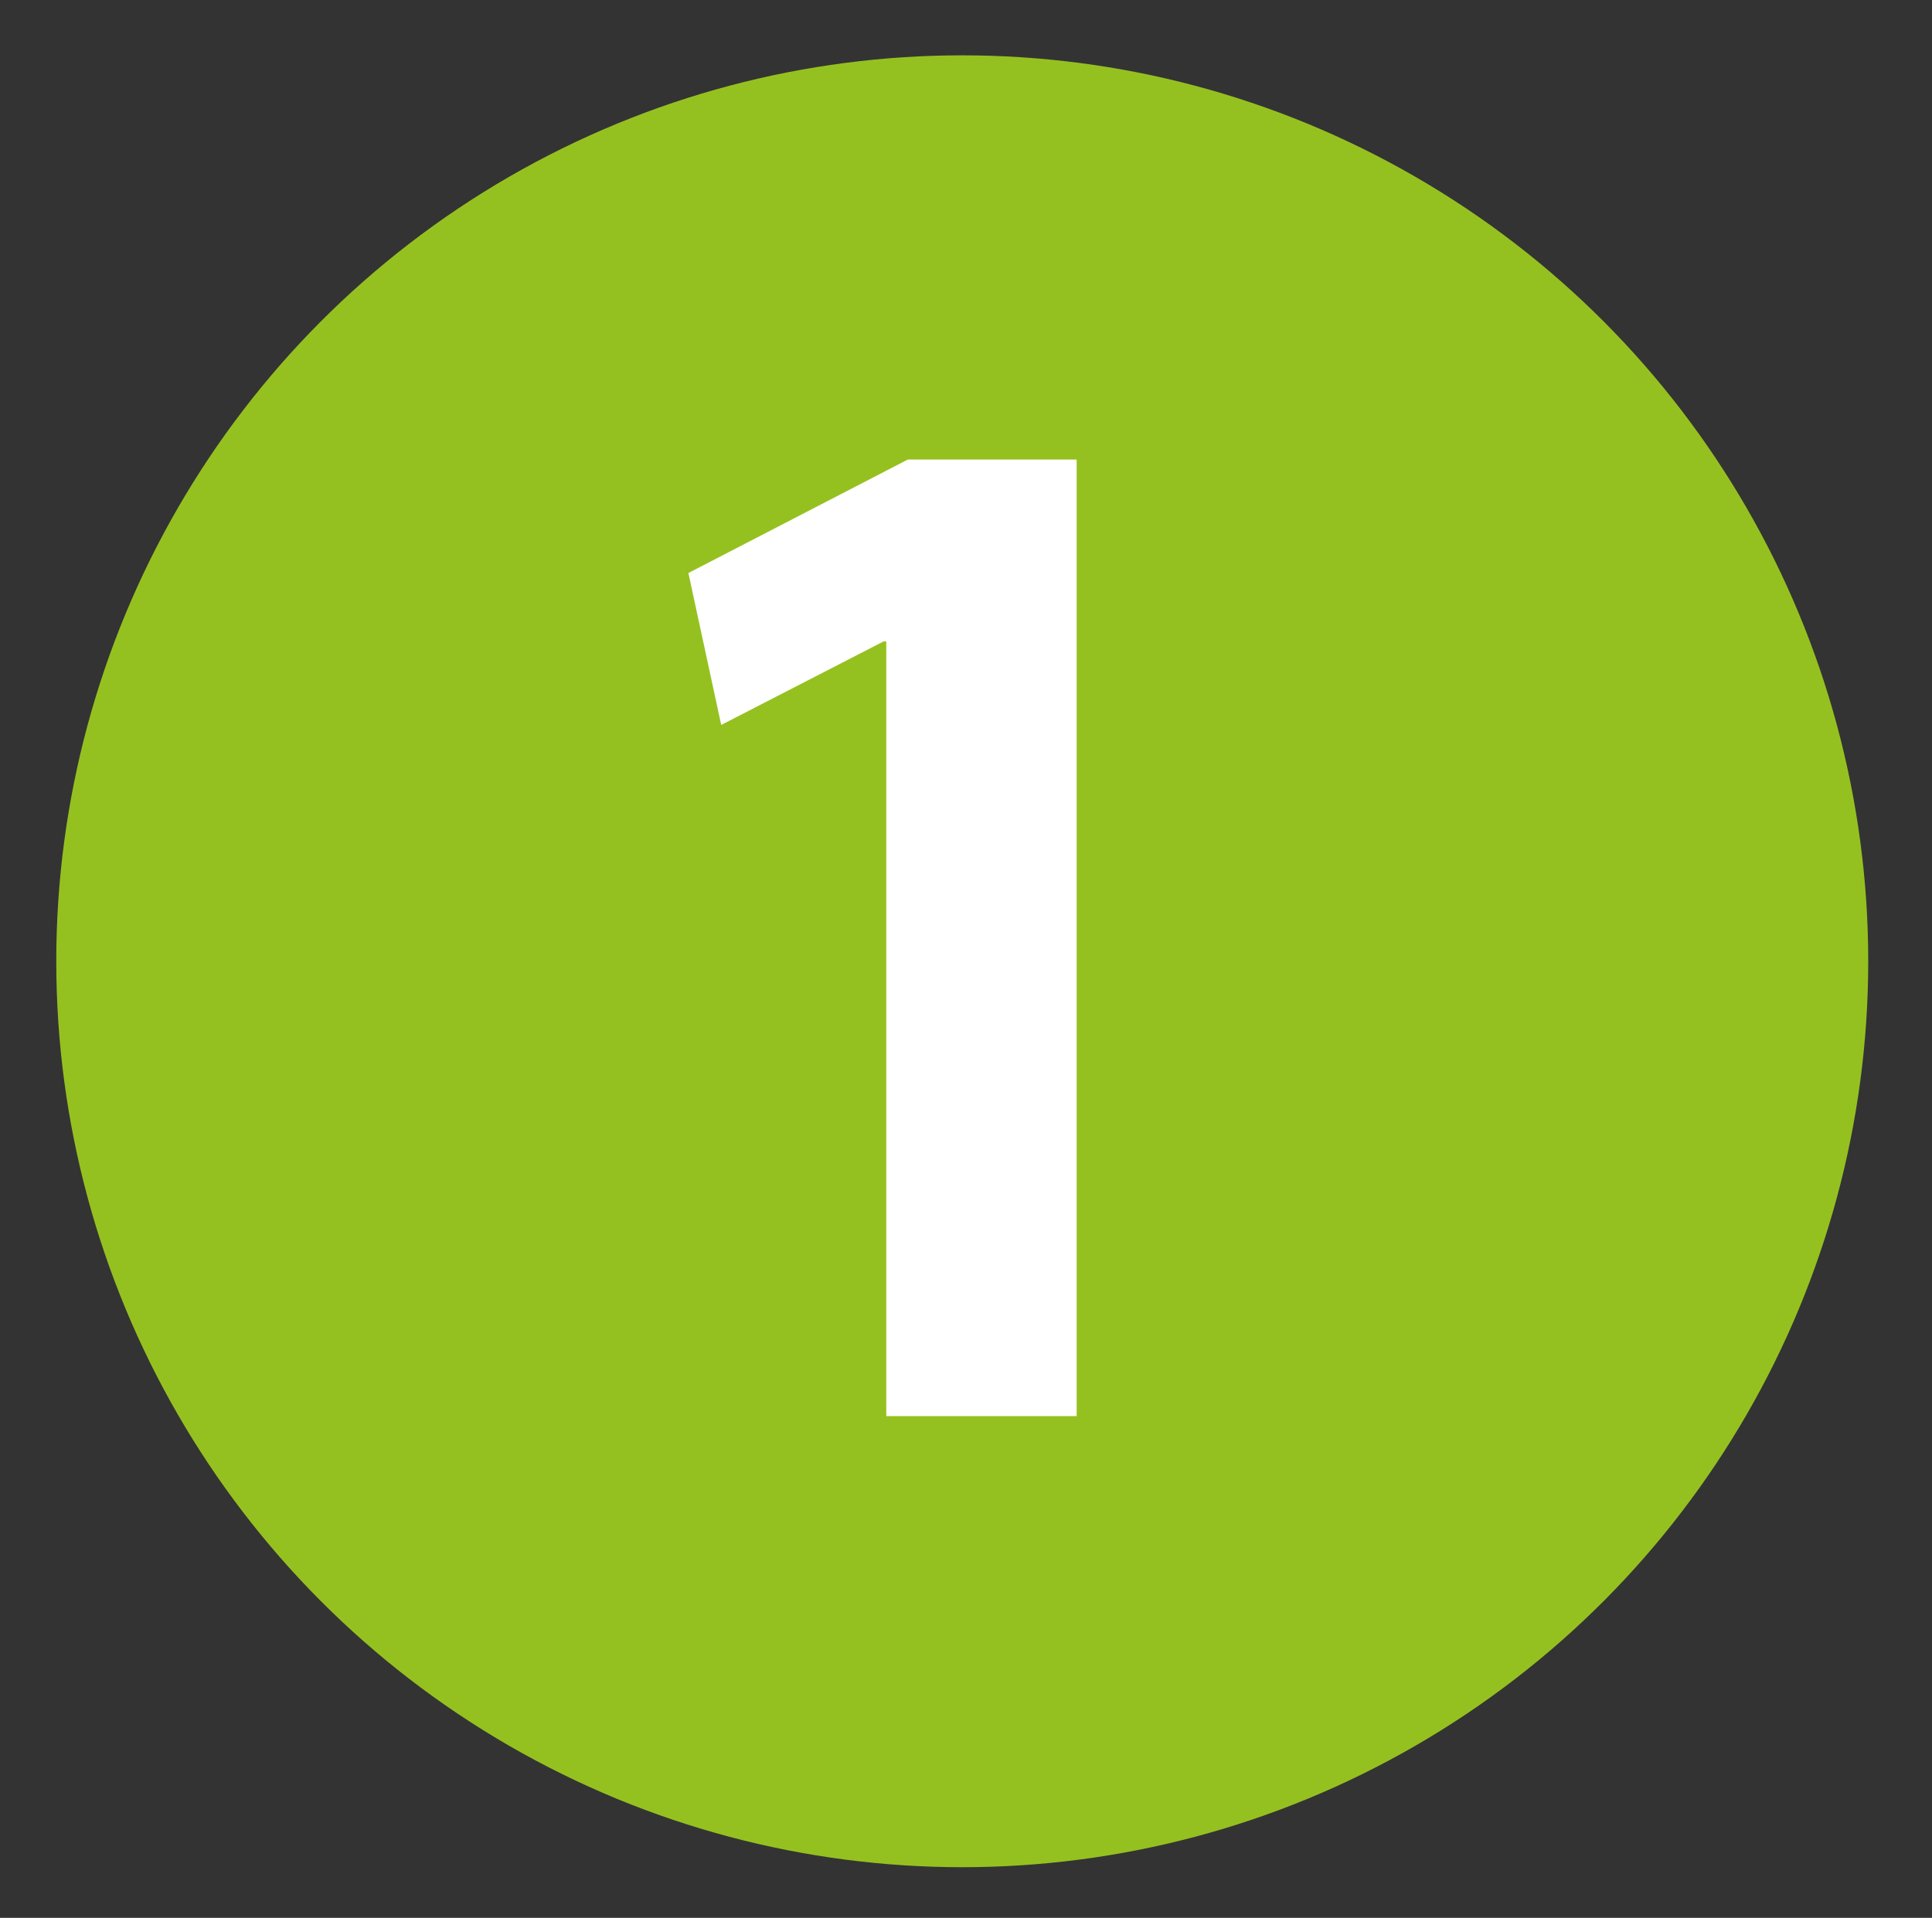
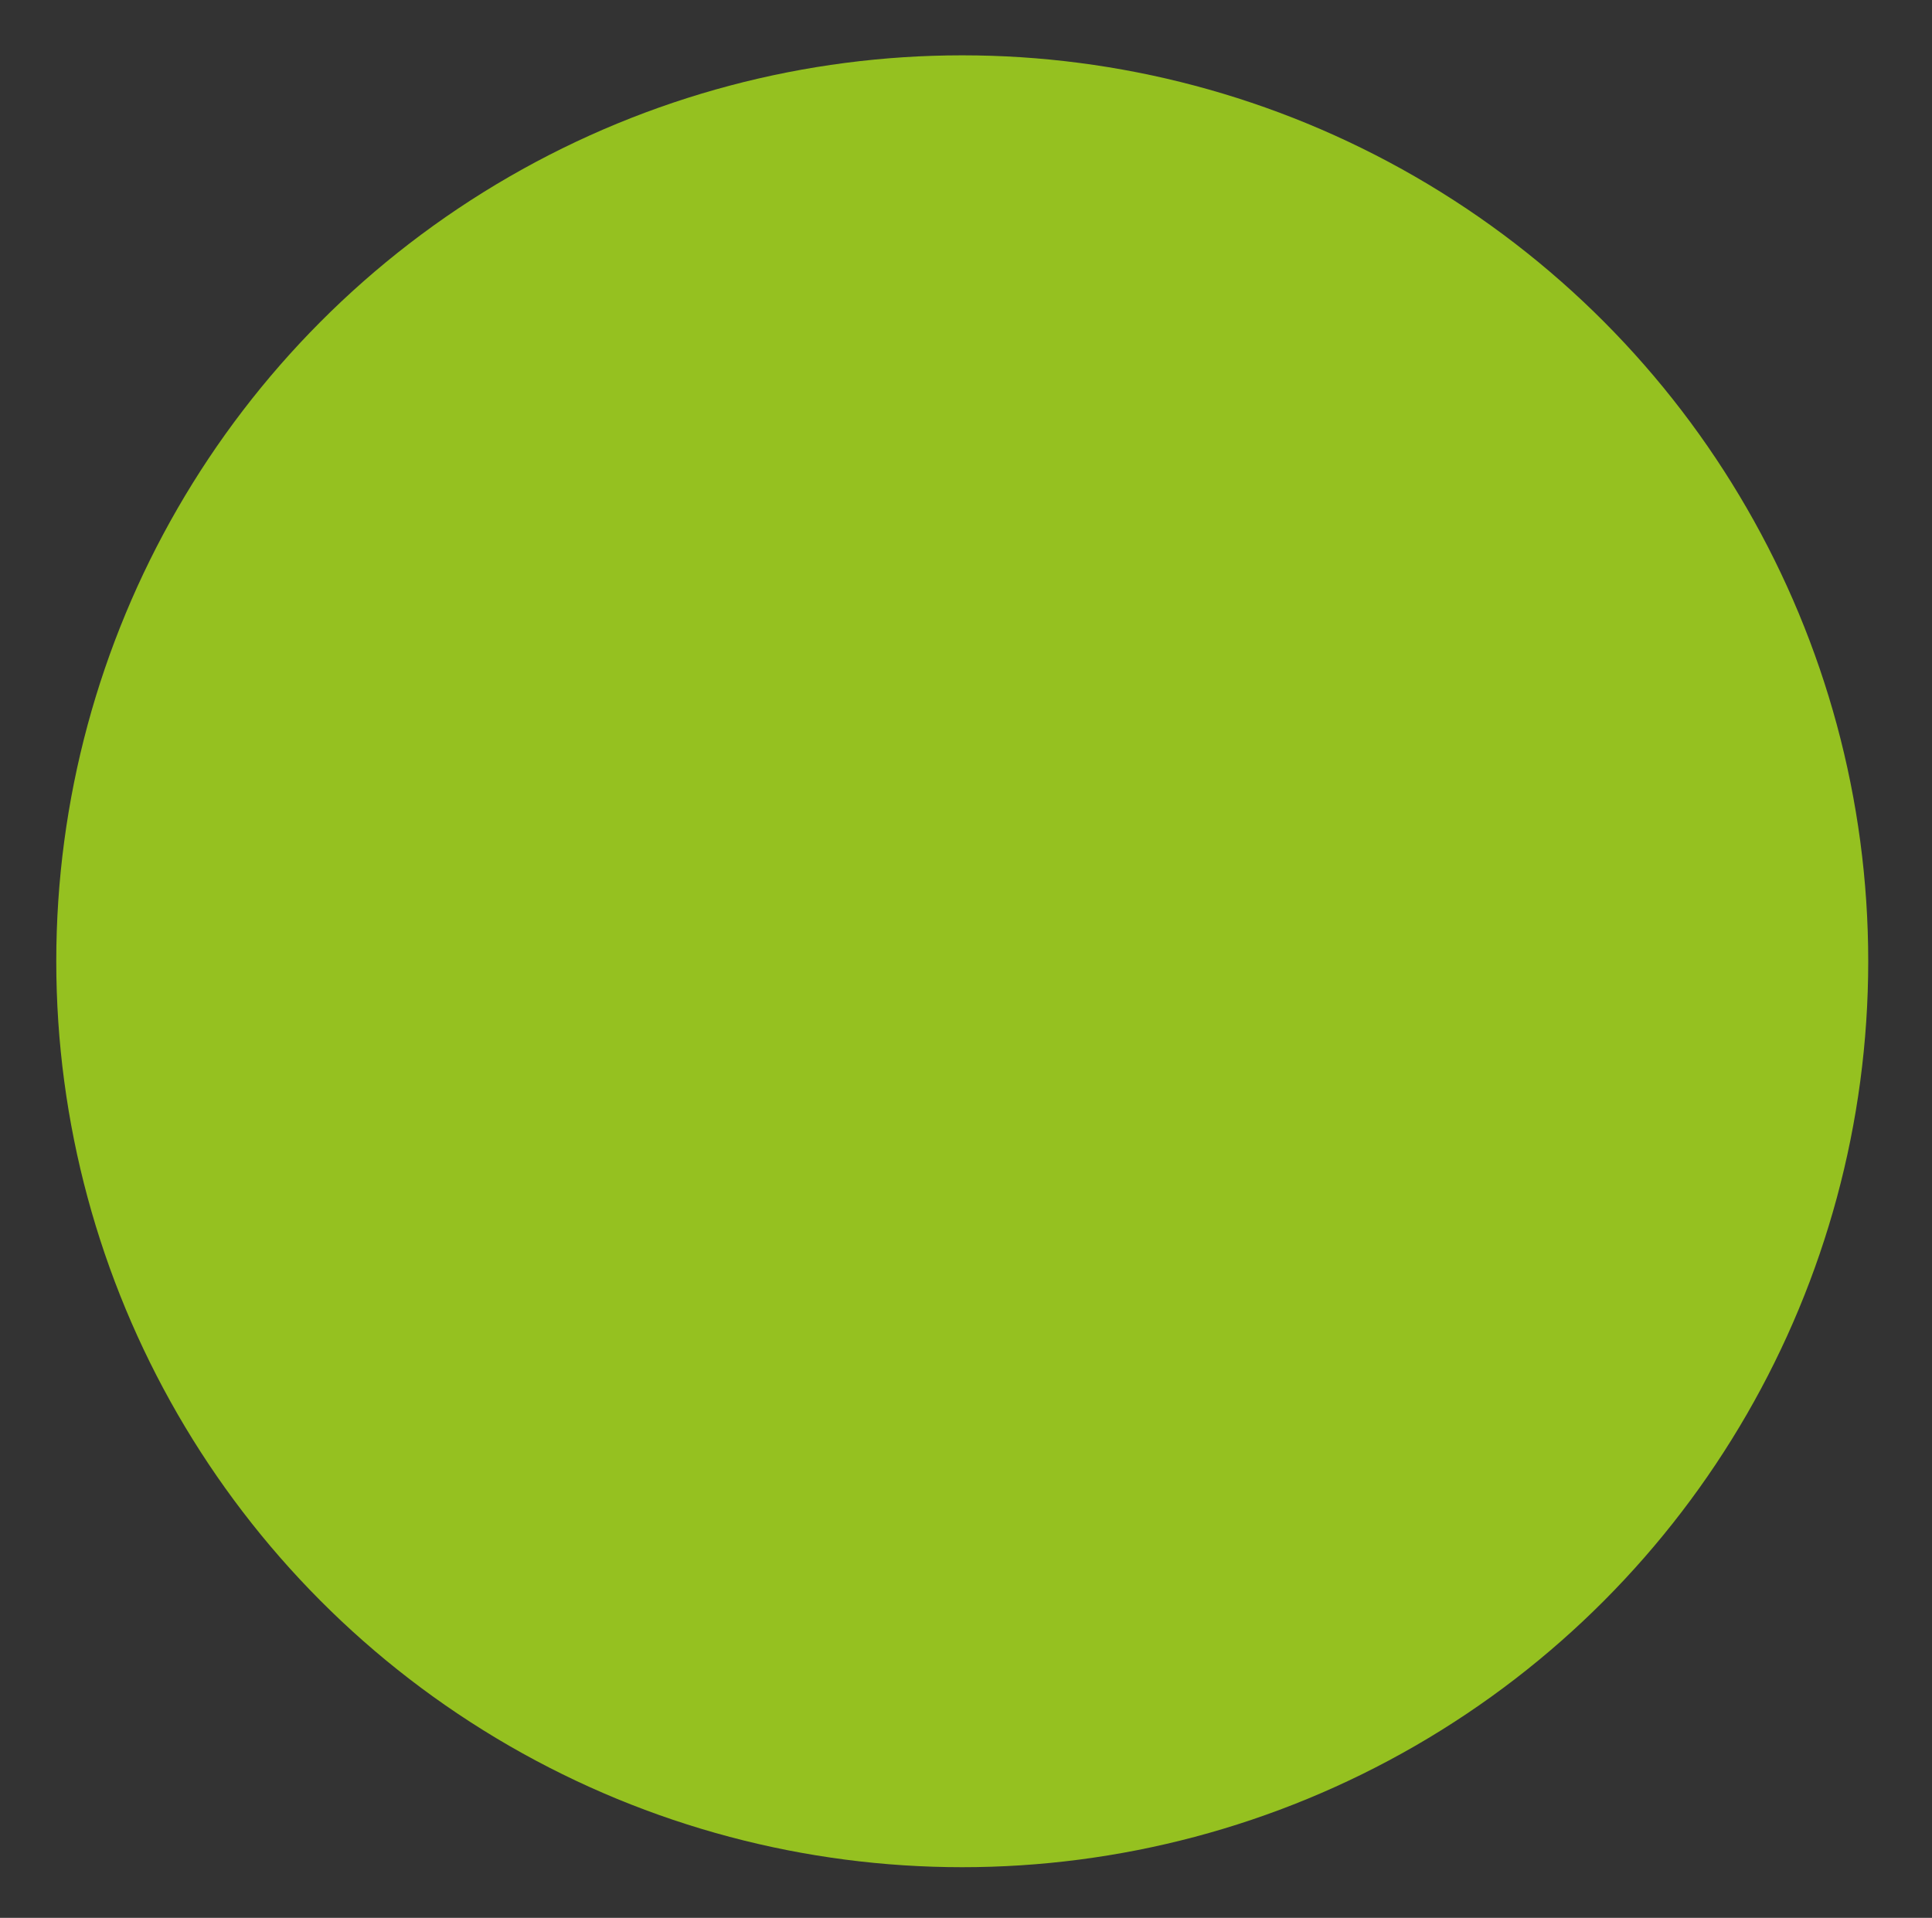
<svg xmlns="http://www.w3.org/2000/svg" version="1.1" id="Layer_1" x="0px" y="0px" viewBox="0 0 206 204.5" style="enable-background:new 0 0 206 204.5;" xml:space="preserve">
  <rect x="0" y="0" width="206" height="204.5" fill="#333333" stroke="none" />
  <style type="text/css">
	.st0{fill:#95C120;}
	.st1{fill:#FFFFFF;}
</style>
  <g>
    <circle class="st0" cx="102.6" cy="102.5" r="96.6" />
    <g>
-       <path class="st1" d="M94.5,68.4h-0.3l-17.3,8.9l-3.5-16.2l23.4-12.1h18v102H94.5V68.4z" />
-     </g>
+       </g>
  </g>
</svg>